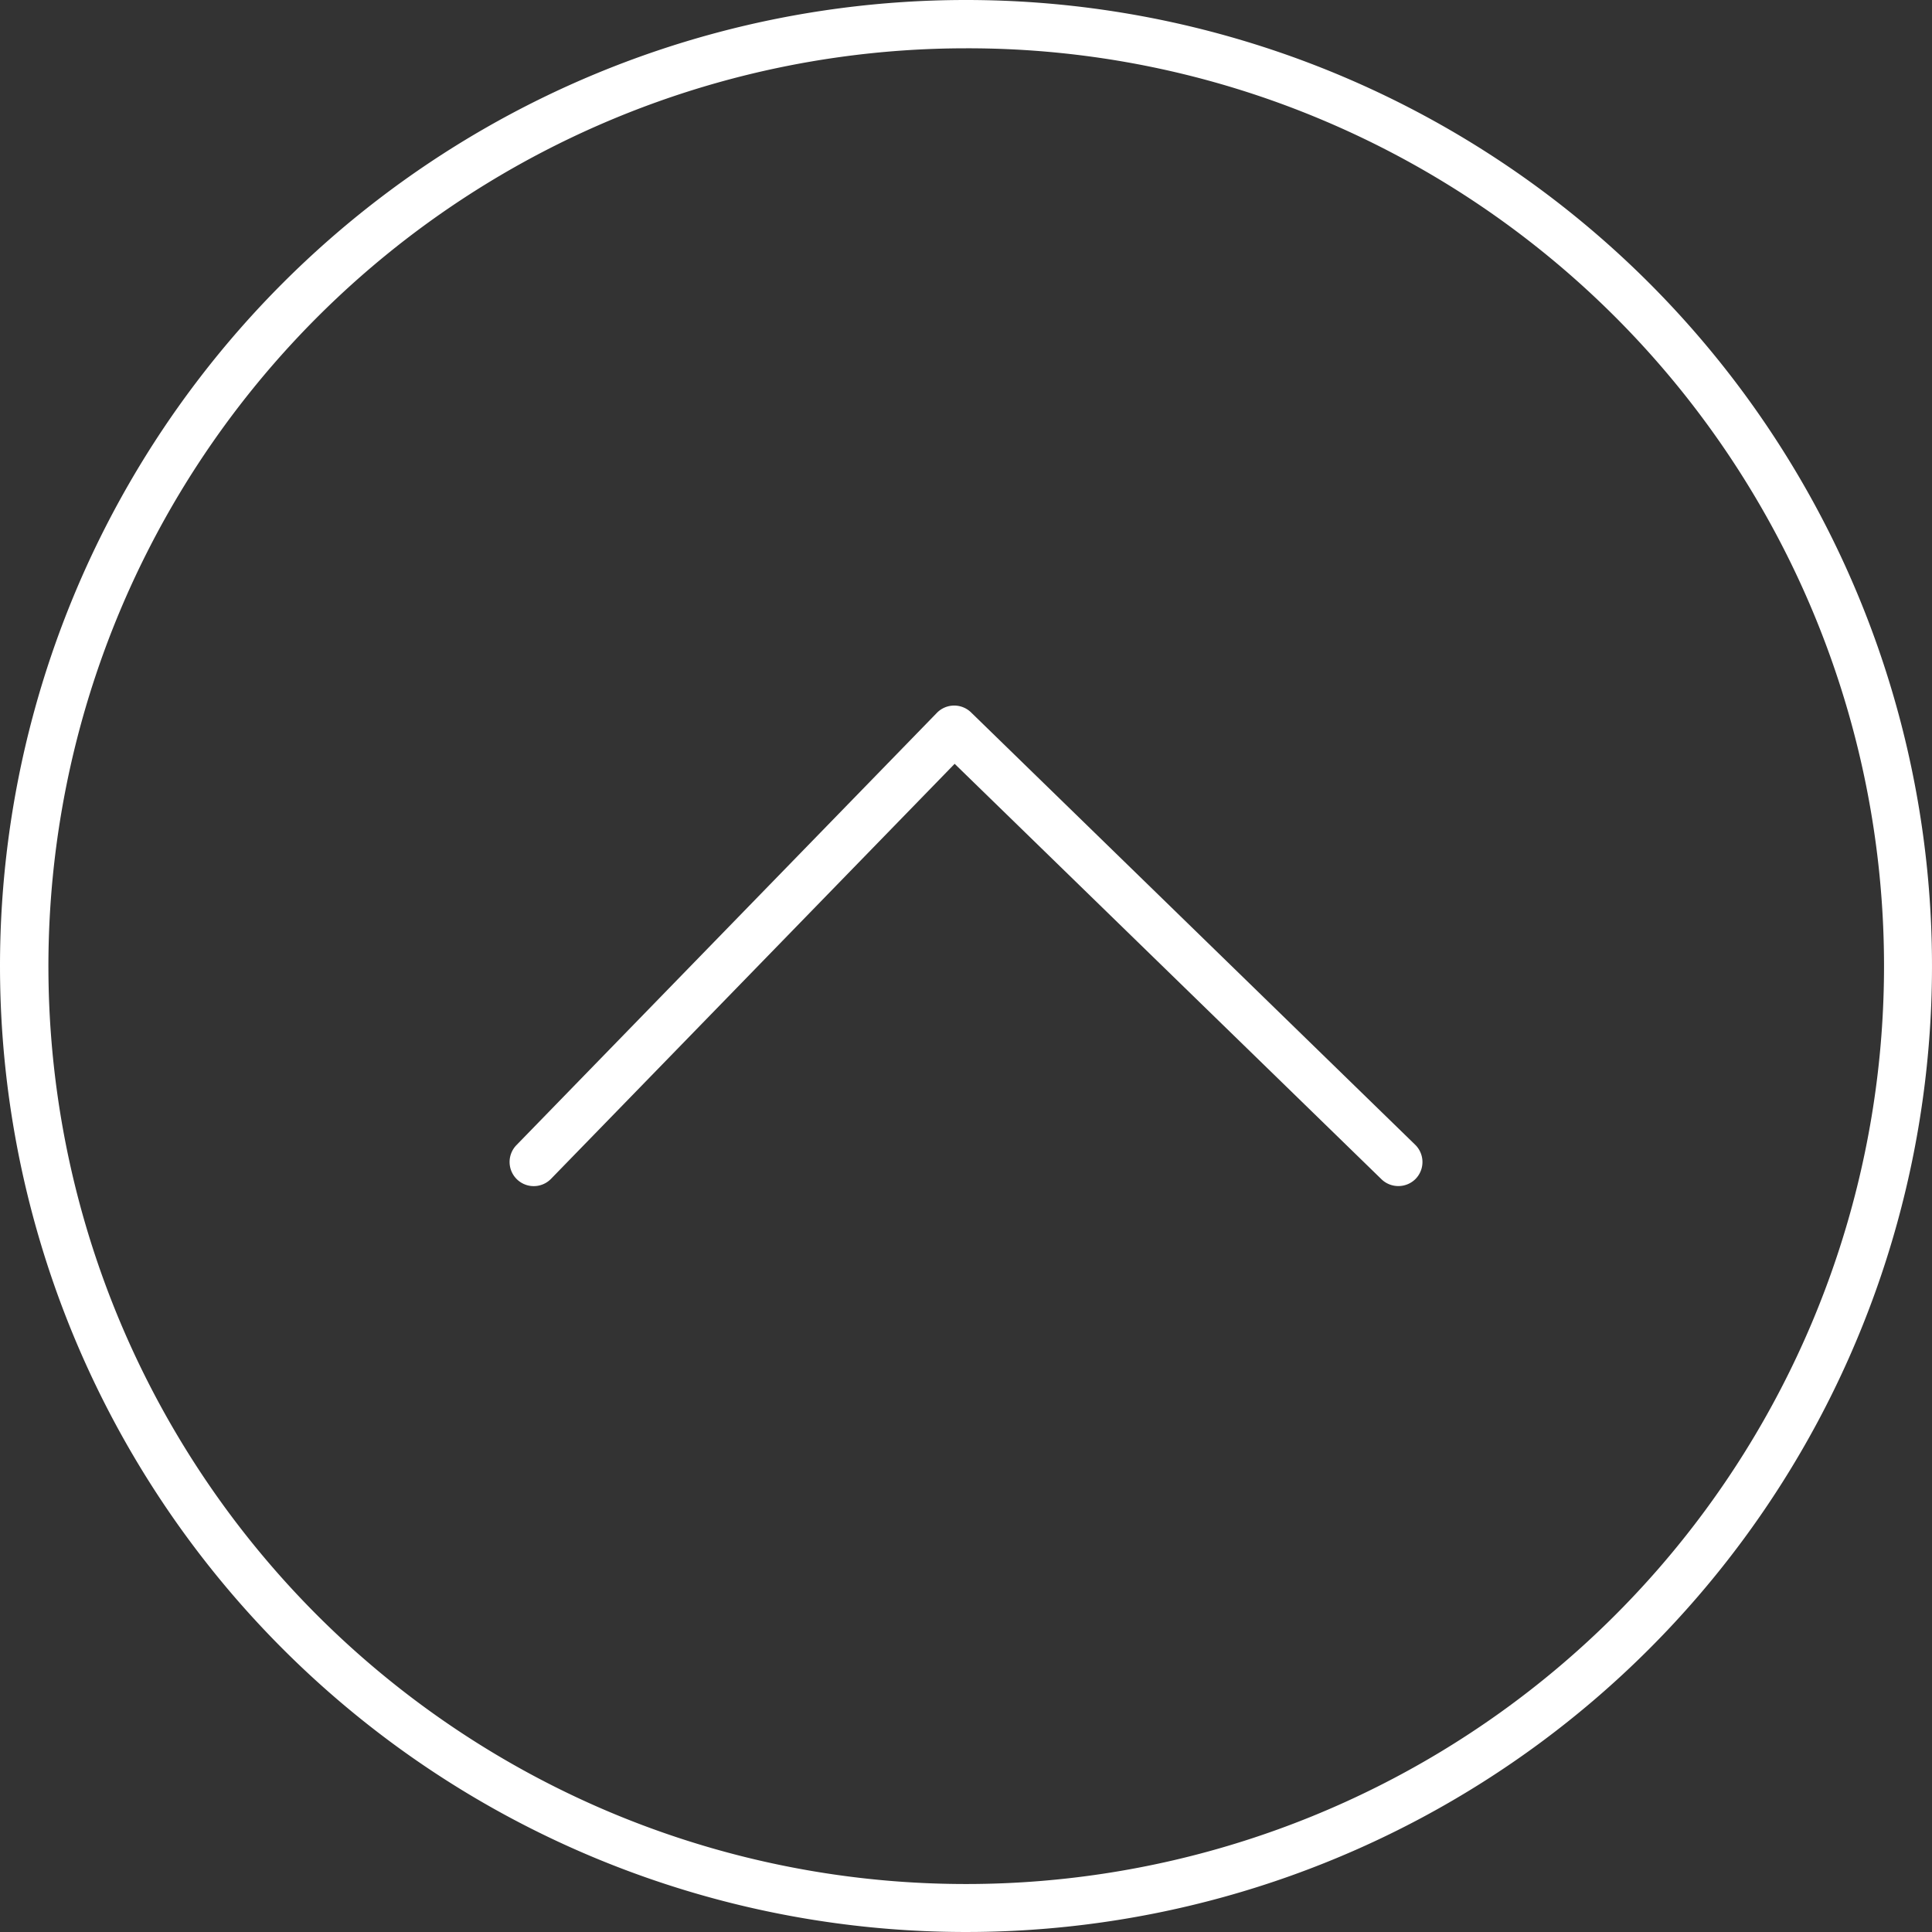
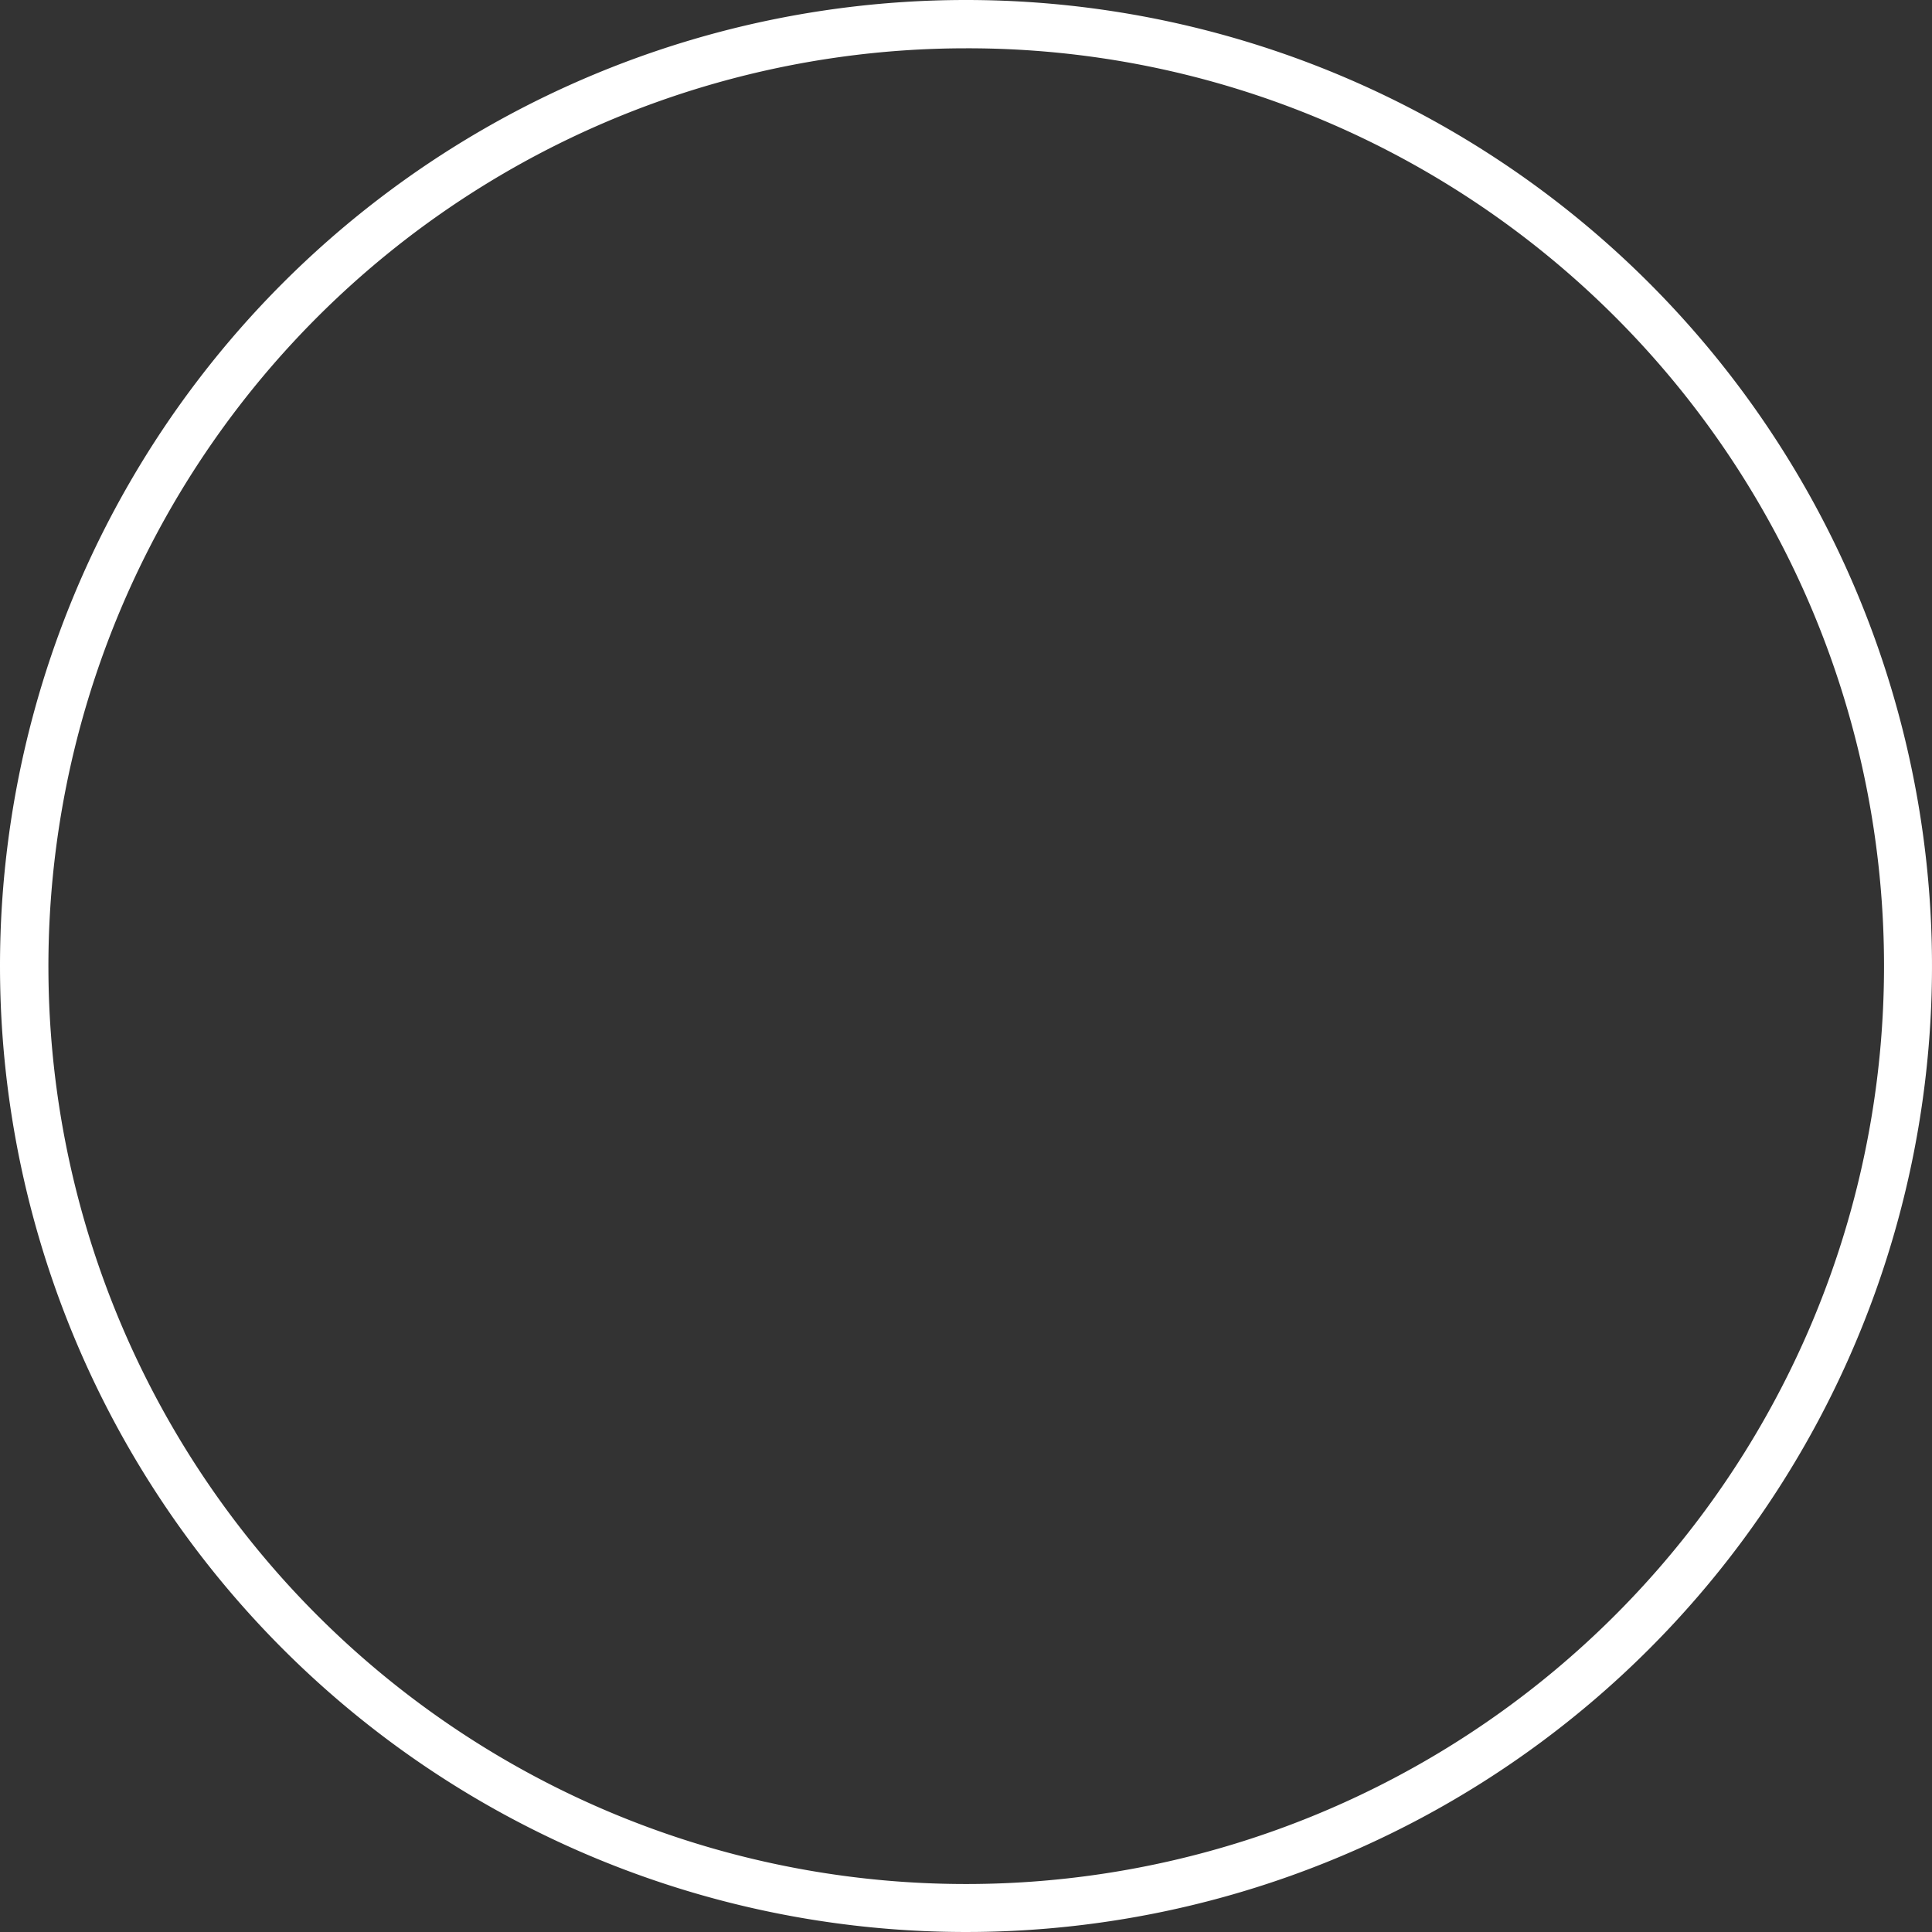
<svg xmlns="http://www.w3.org/2000/svg" width="40" height="40" viewBox="0 0 40 40">
  <rect x="0" y="0" width="40" height="40" fill="#333333" stroke="none" />
  <g transform="translate(-1345.584 -7110.584)">
    <path d="M20,1a19.005,19.005,0,0,0-7.4,36.507A19.005,19.005,0,0,0,27.4,2.493,18.88,18.88,0,0,0,20,1m0-1A20,20,0,1,1,0,20,20,20,0,0,1,20,0Z" transform="translate(1345.584 7110.584)" fill="#fff" />
-     <path d="M-10900.952,11929.561a.5.5,0,0,1-.349-.142l-8.836-8.6-8.356,8.592a.5.5,0,0,1-.707.01.5.5,0,0,1-.01-.707l8.705-8.95a.5.5,0,0,1,.352-.151h.007a.5.5,0,0,1,.349.142l9.194,8.95a.5.5,0,0,1,.01.707A.5.5,0,0,1-10900.952,11929.561Z" transform="translate(12275.486 -4794.421)" fill="#fff" />
  </g>
</svg>